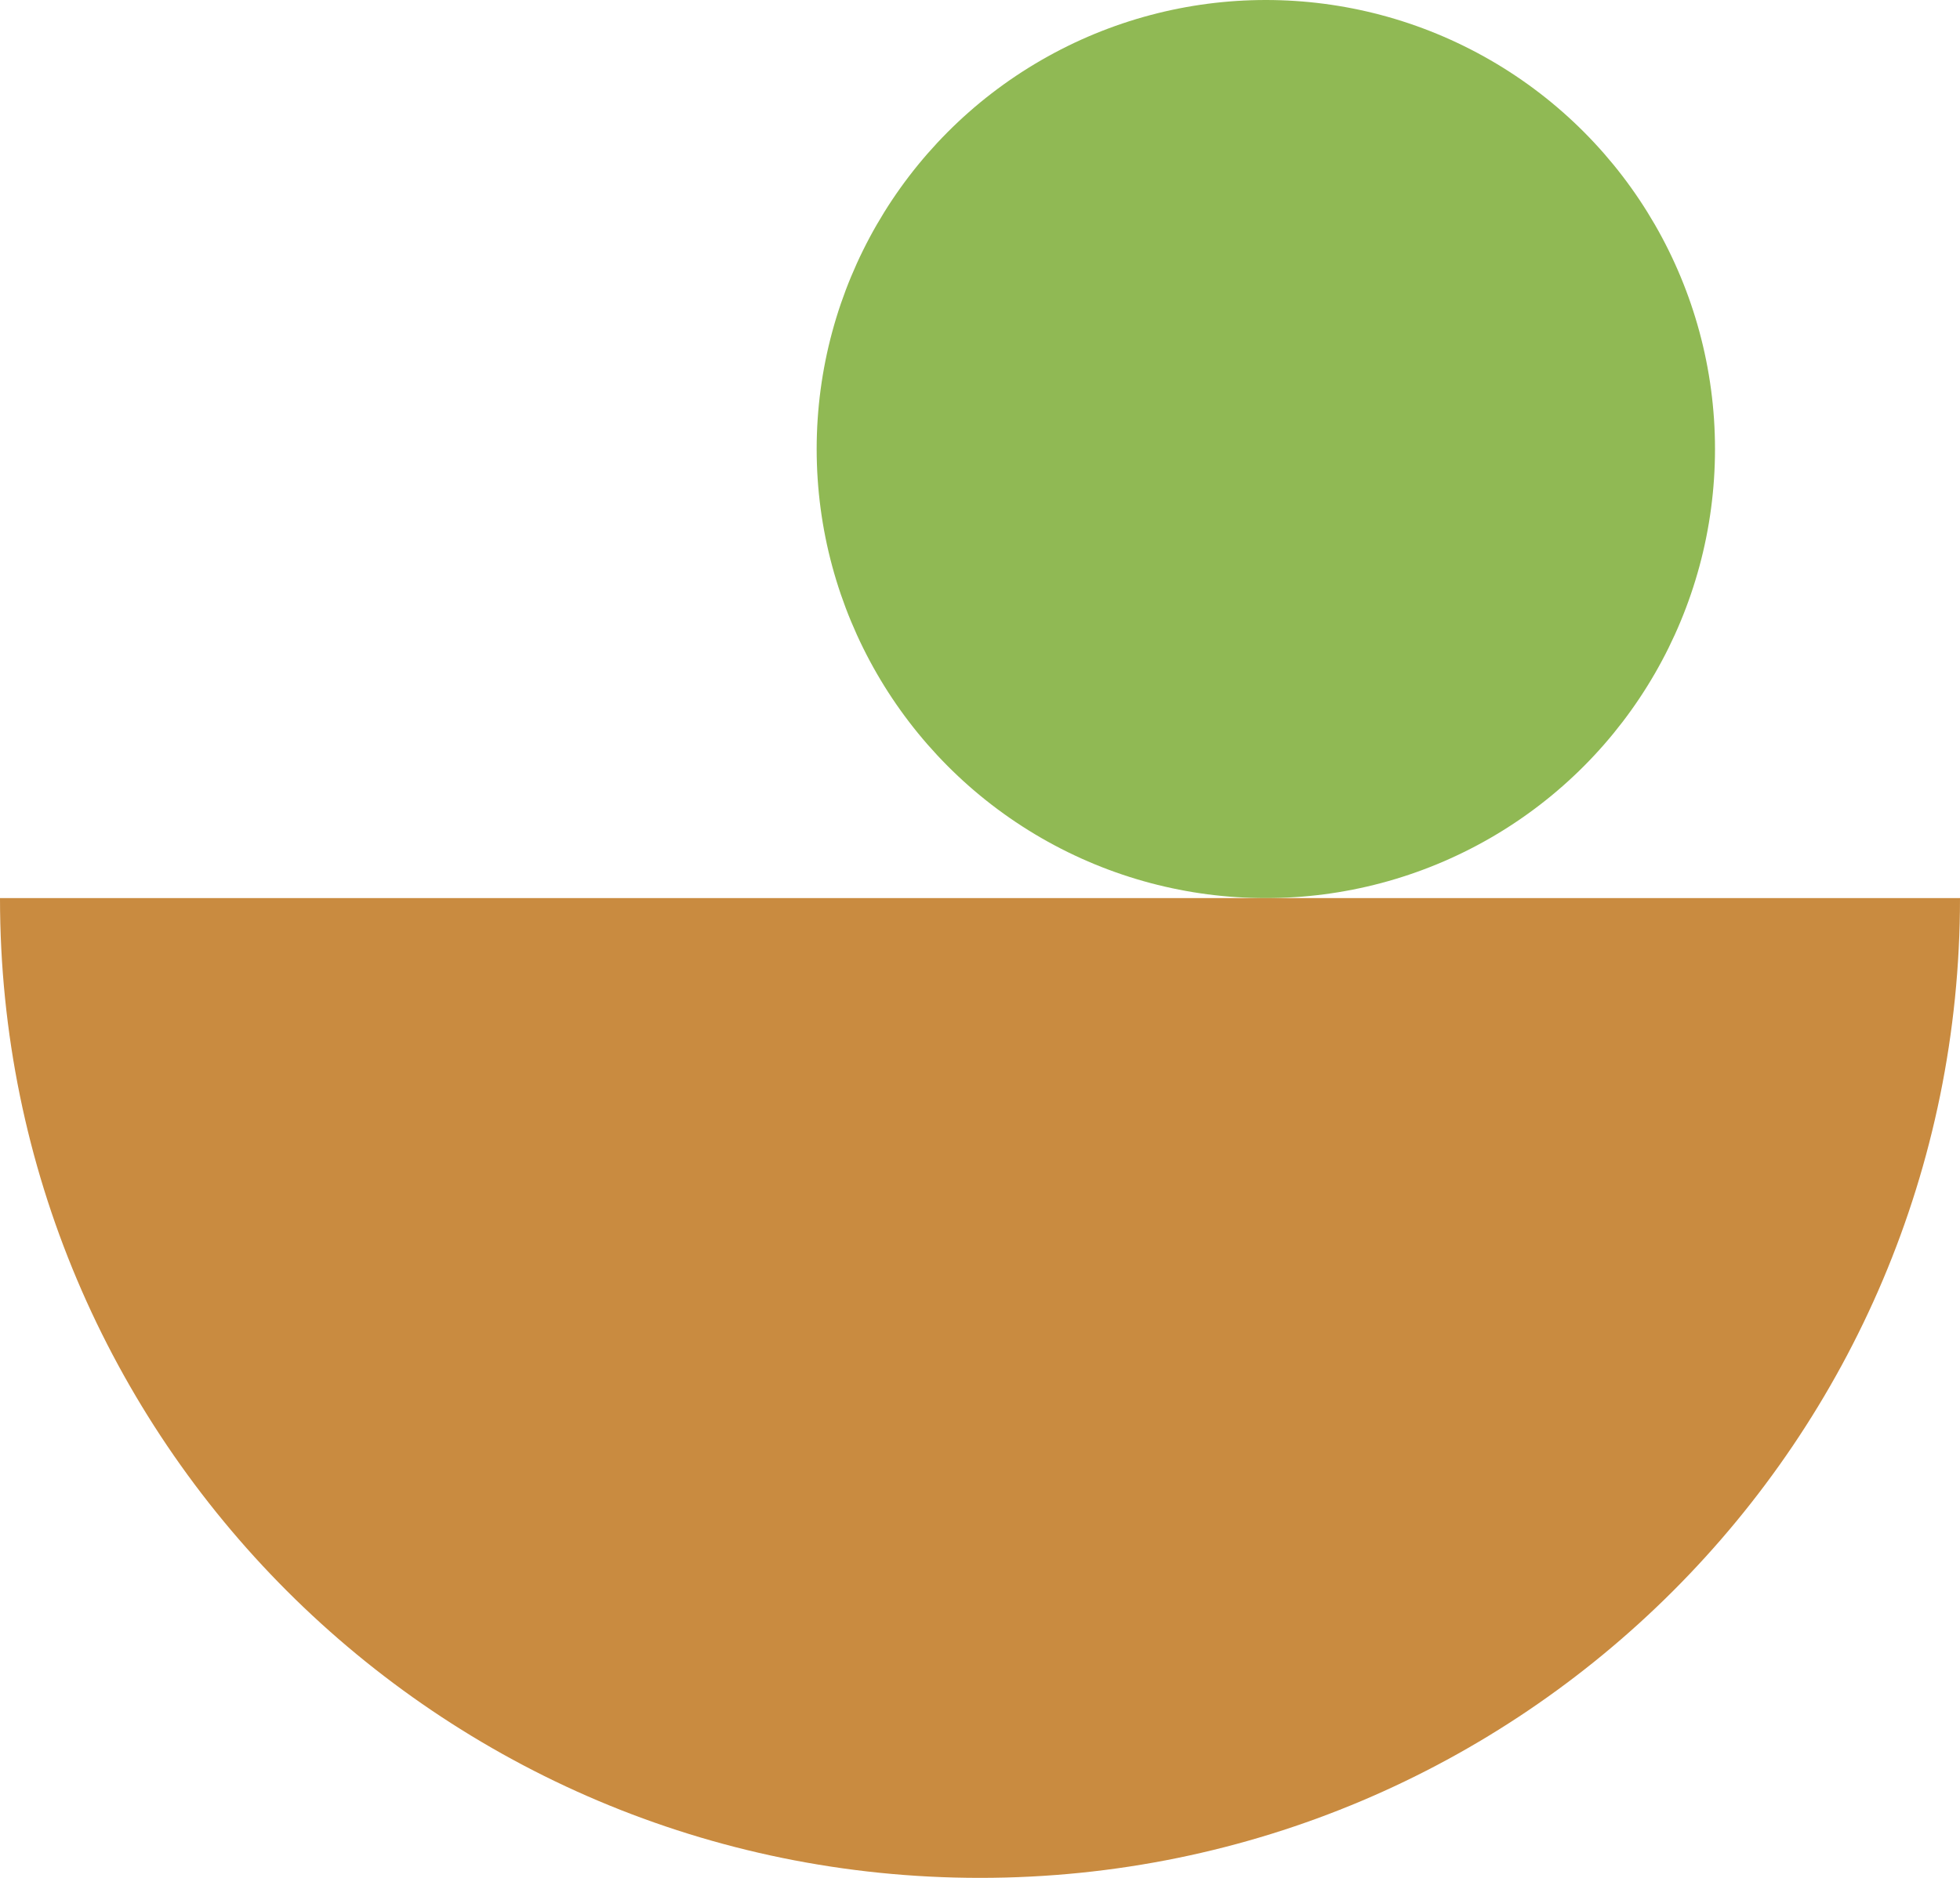
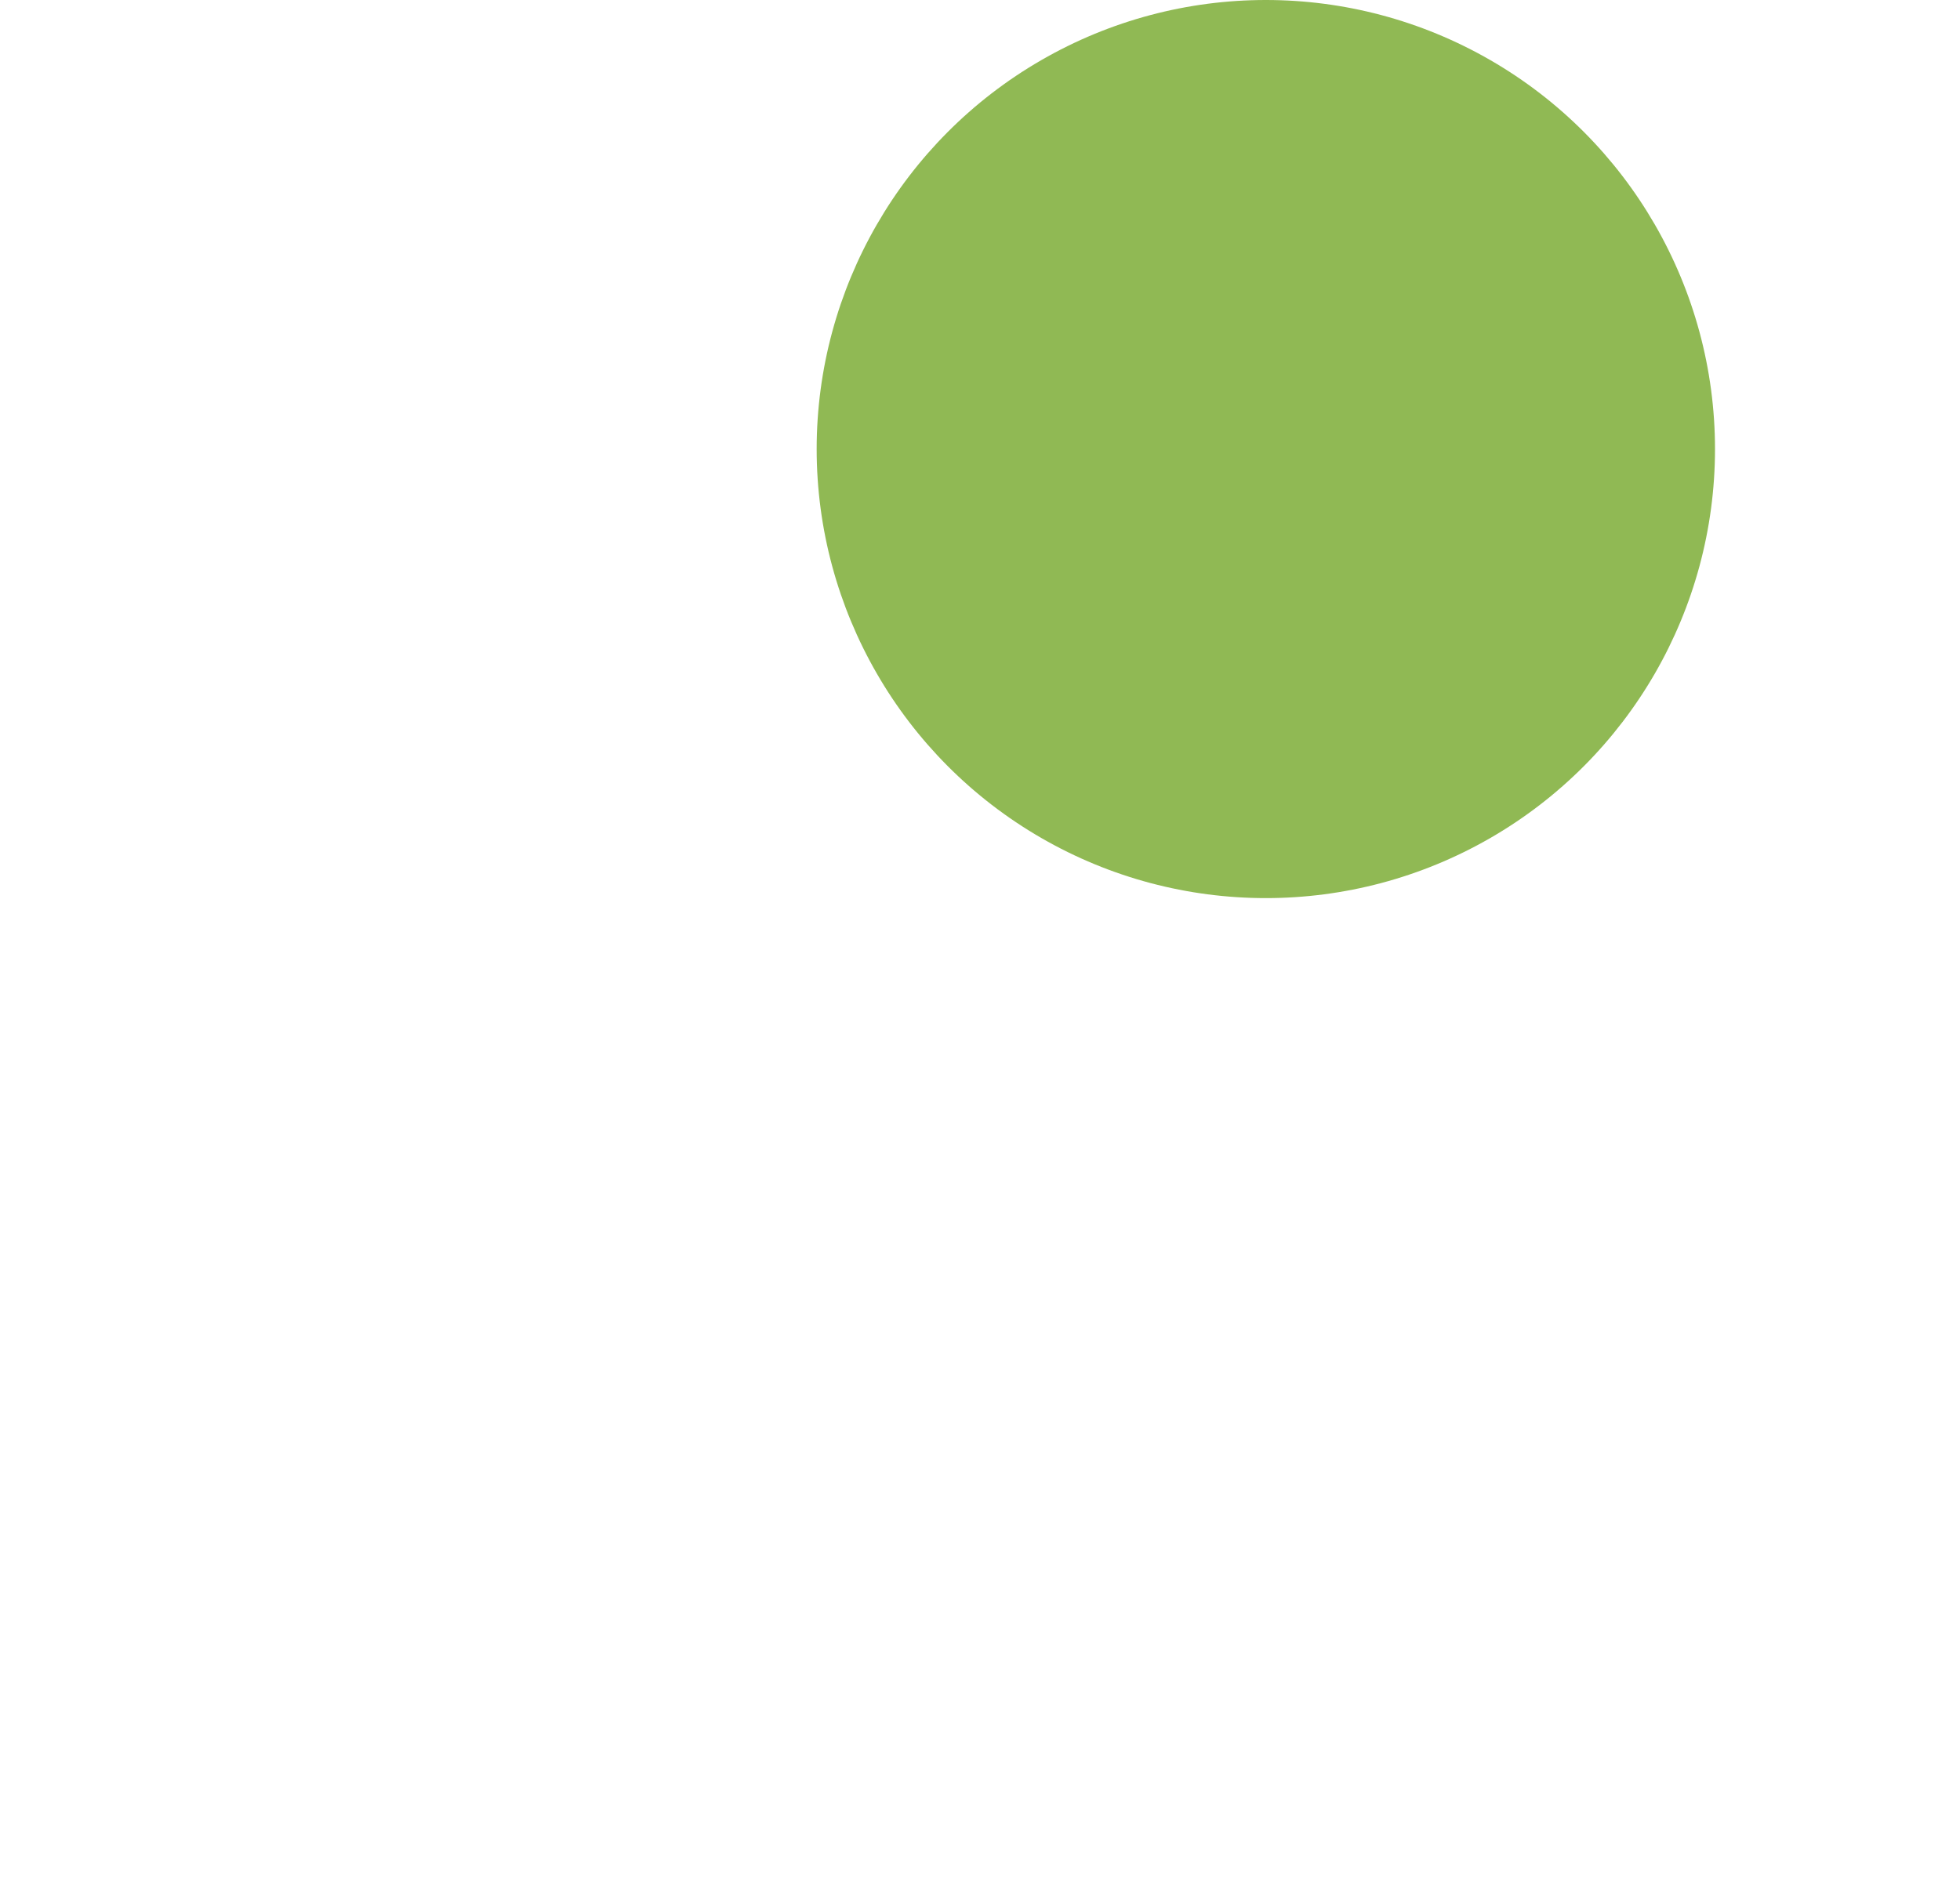
<svg xmlns="http://www.w3.org/2000/svg" id="Layer_1" version="1.1" viewBox="0 0 240 230">
  <defs>
    <style>
      .st0 {
        fill: #c98b40;
      }

      .st1 {
        fill: #90b954;
      }
    </style>
  </defs>
  <circle class="st1" cx="155" cy="55" r="55" />
-   <path class="st0" d="M240,110c0,66.3-53.7,120-120,120S0,176.3,0,110h240Z" />
</svg>